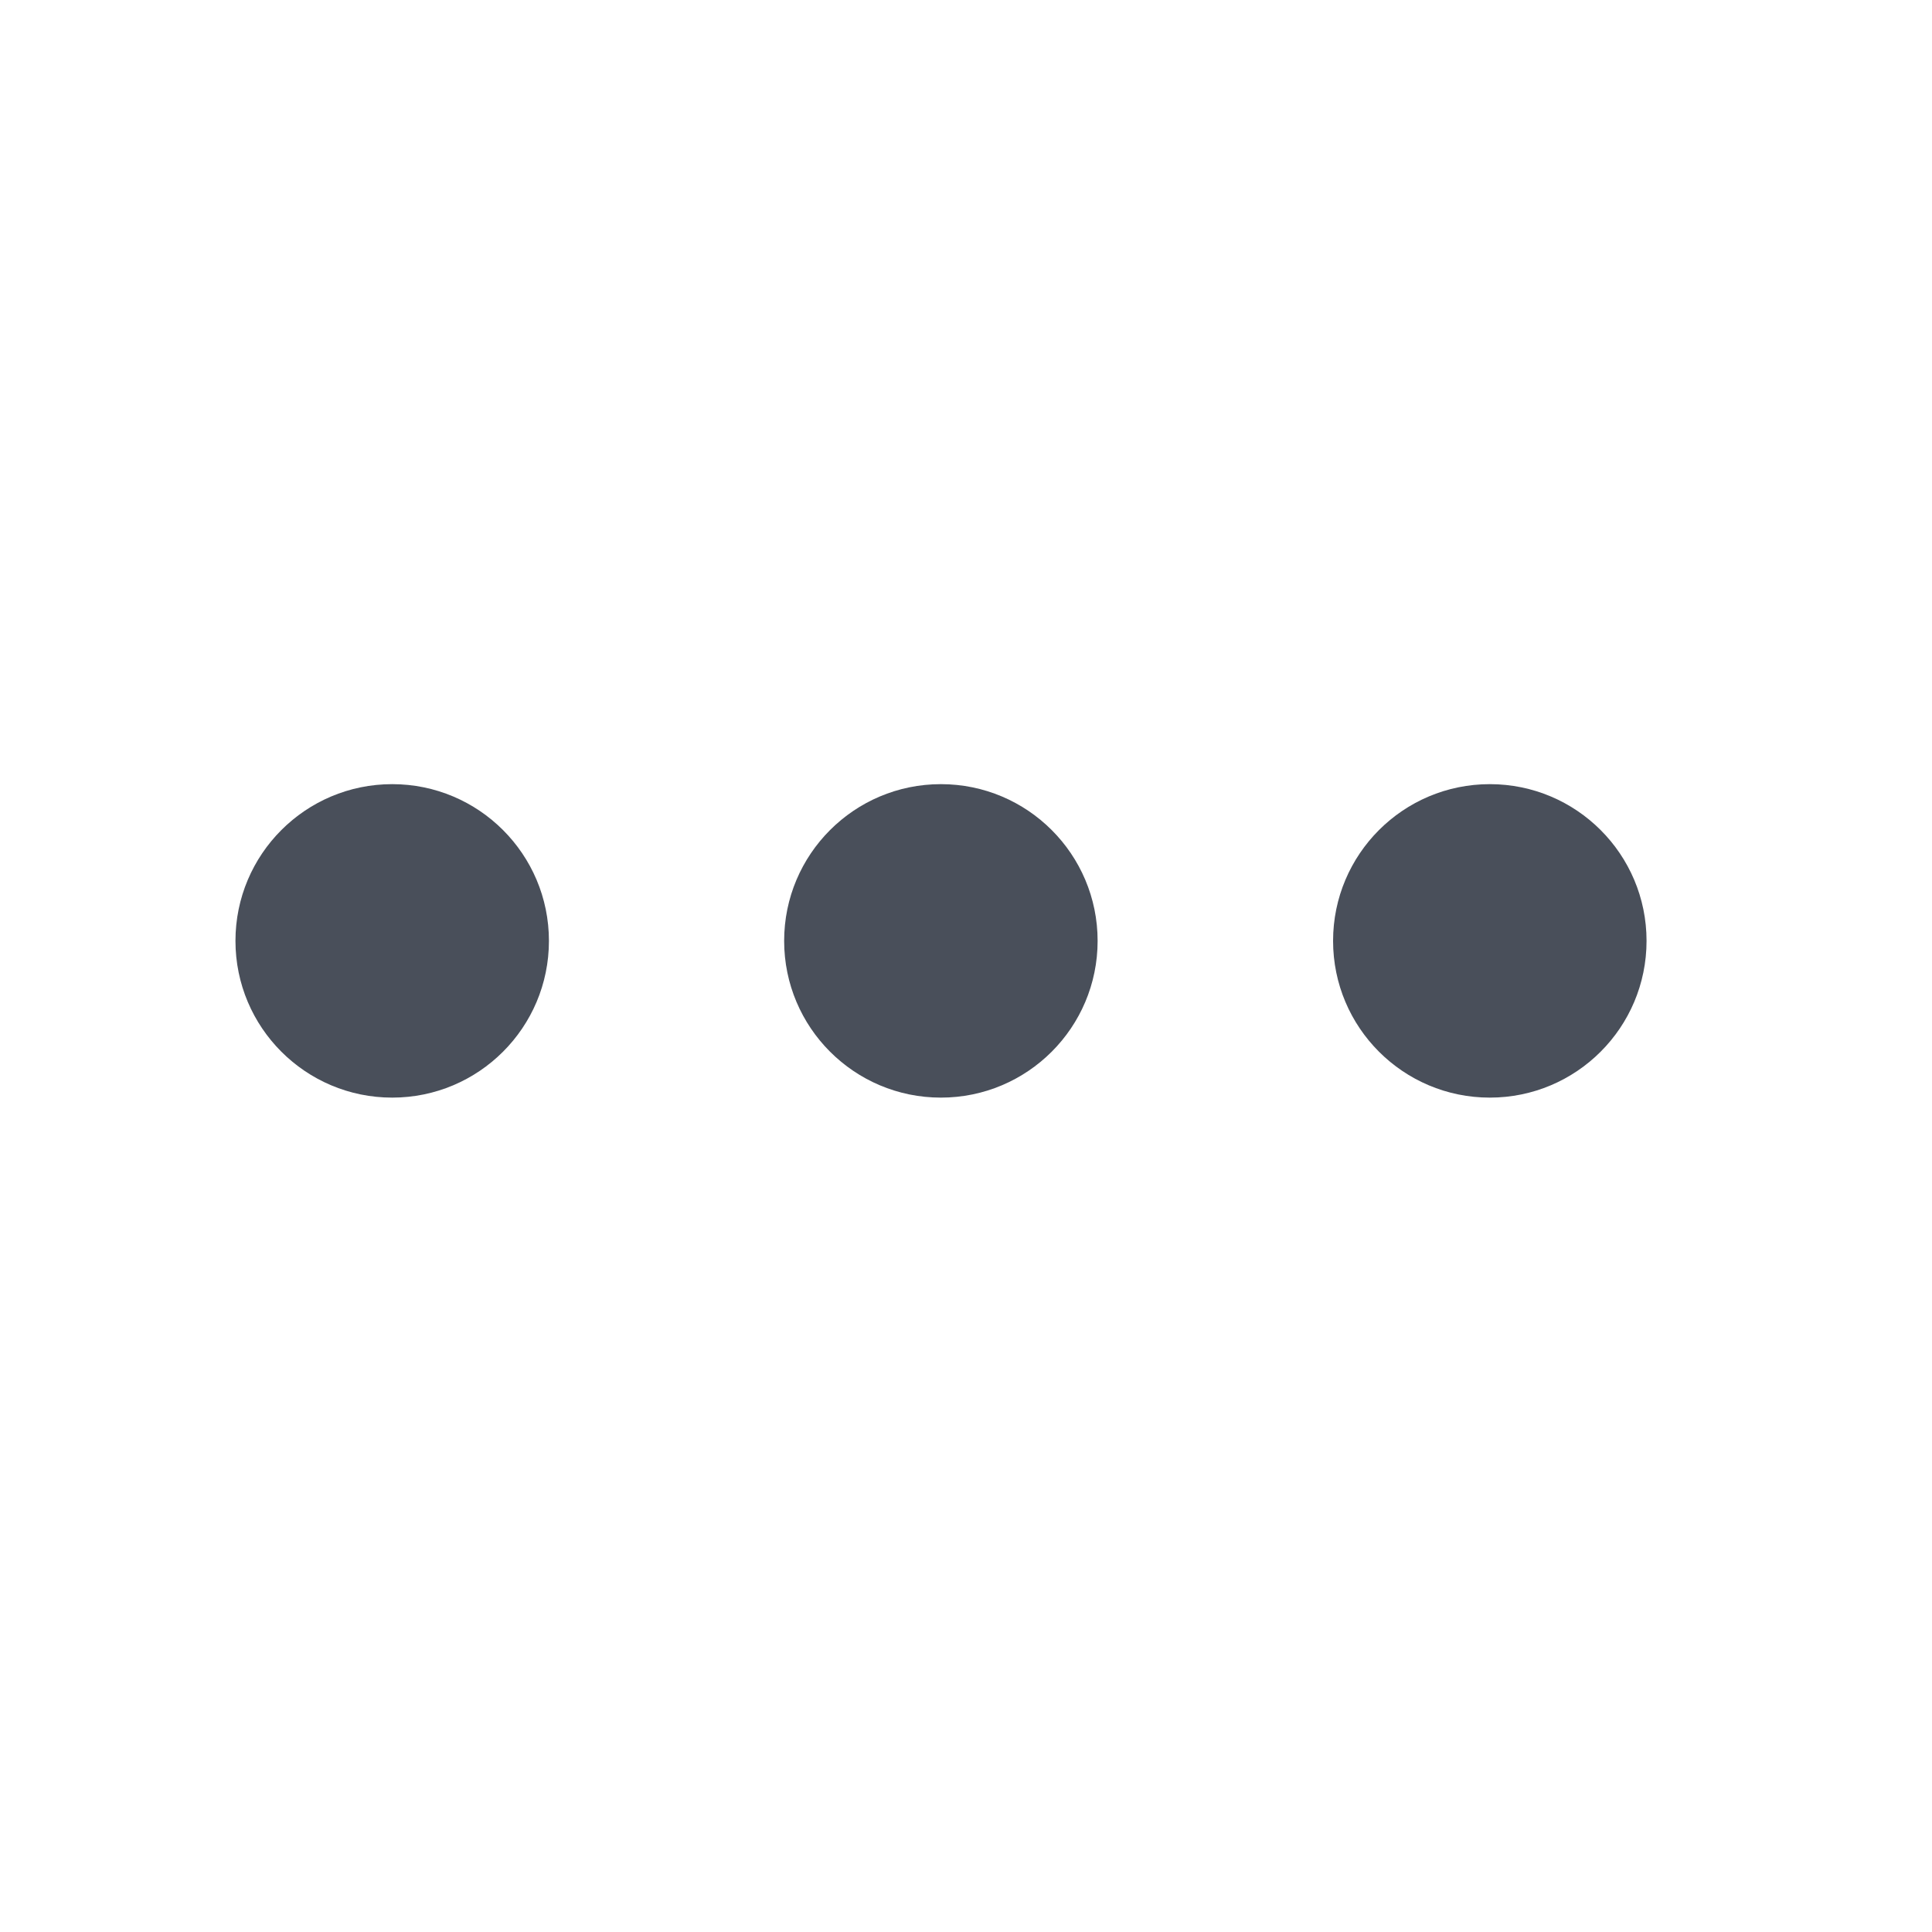
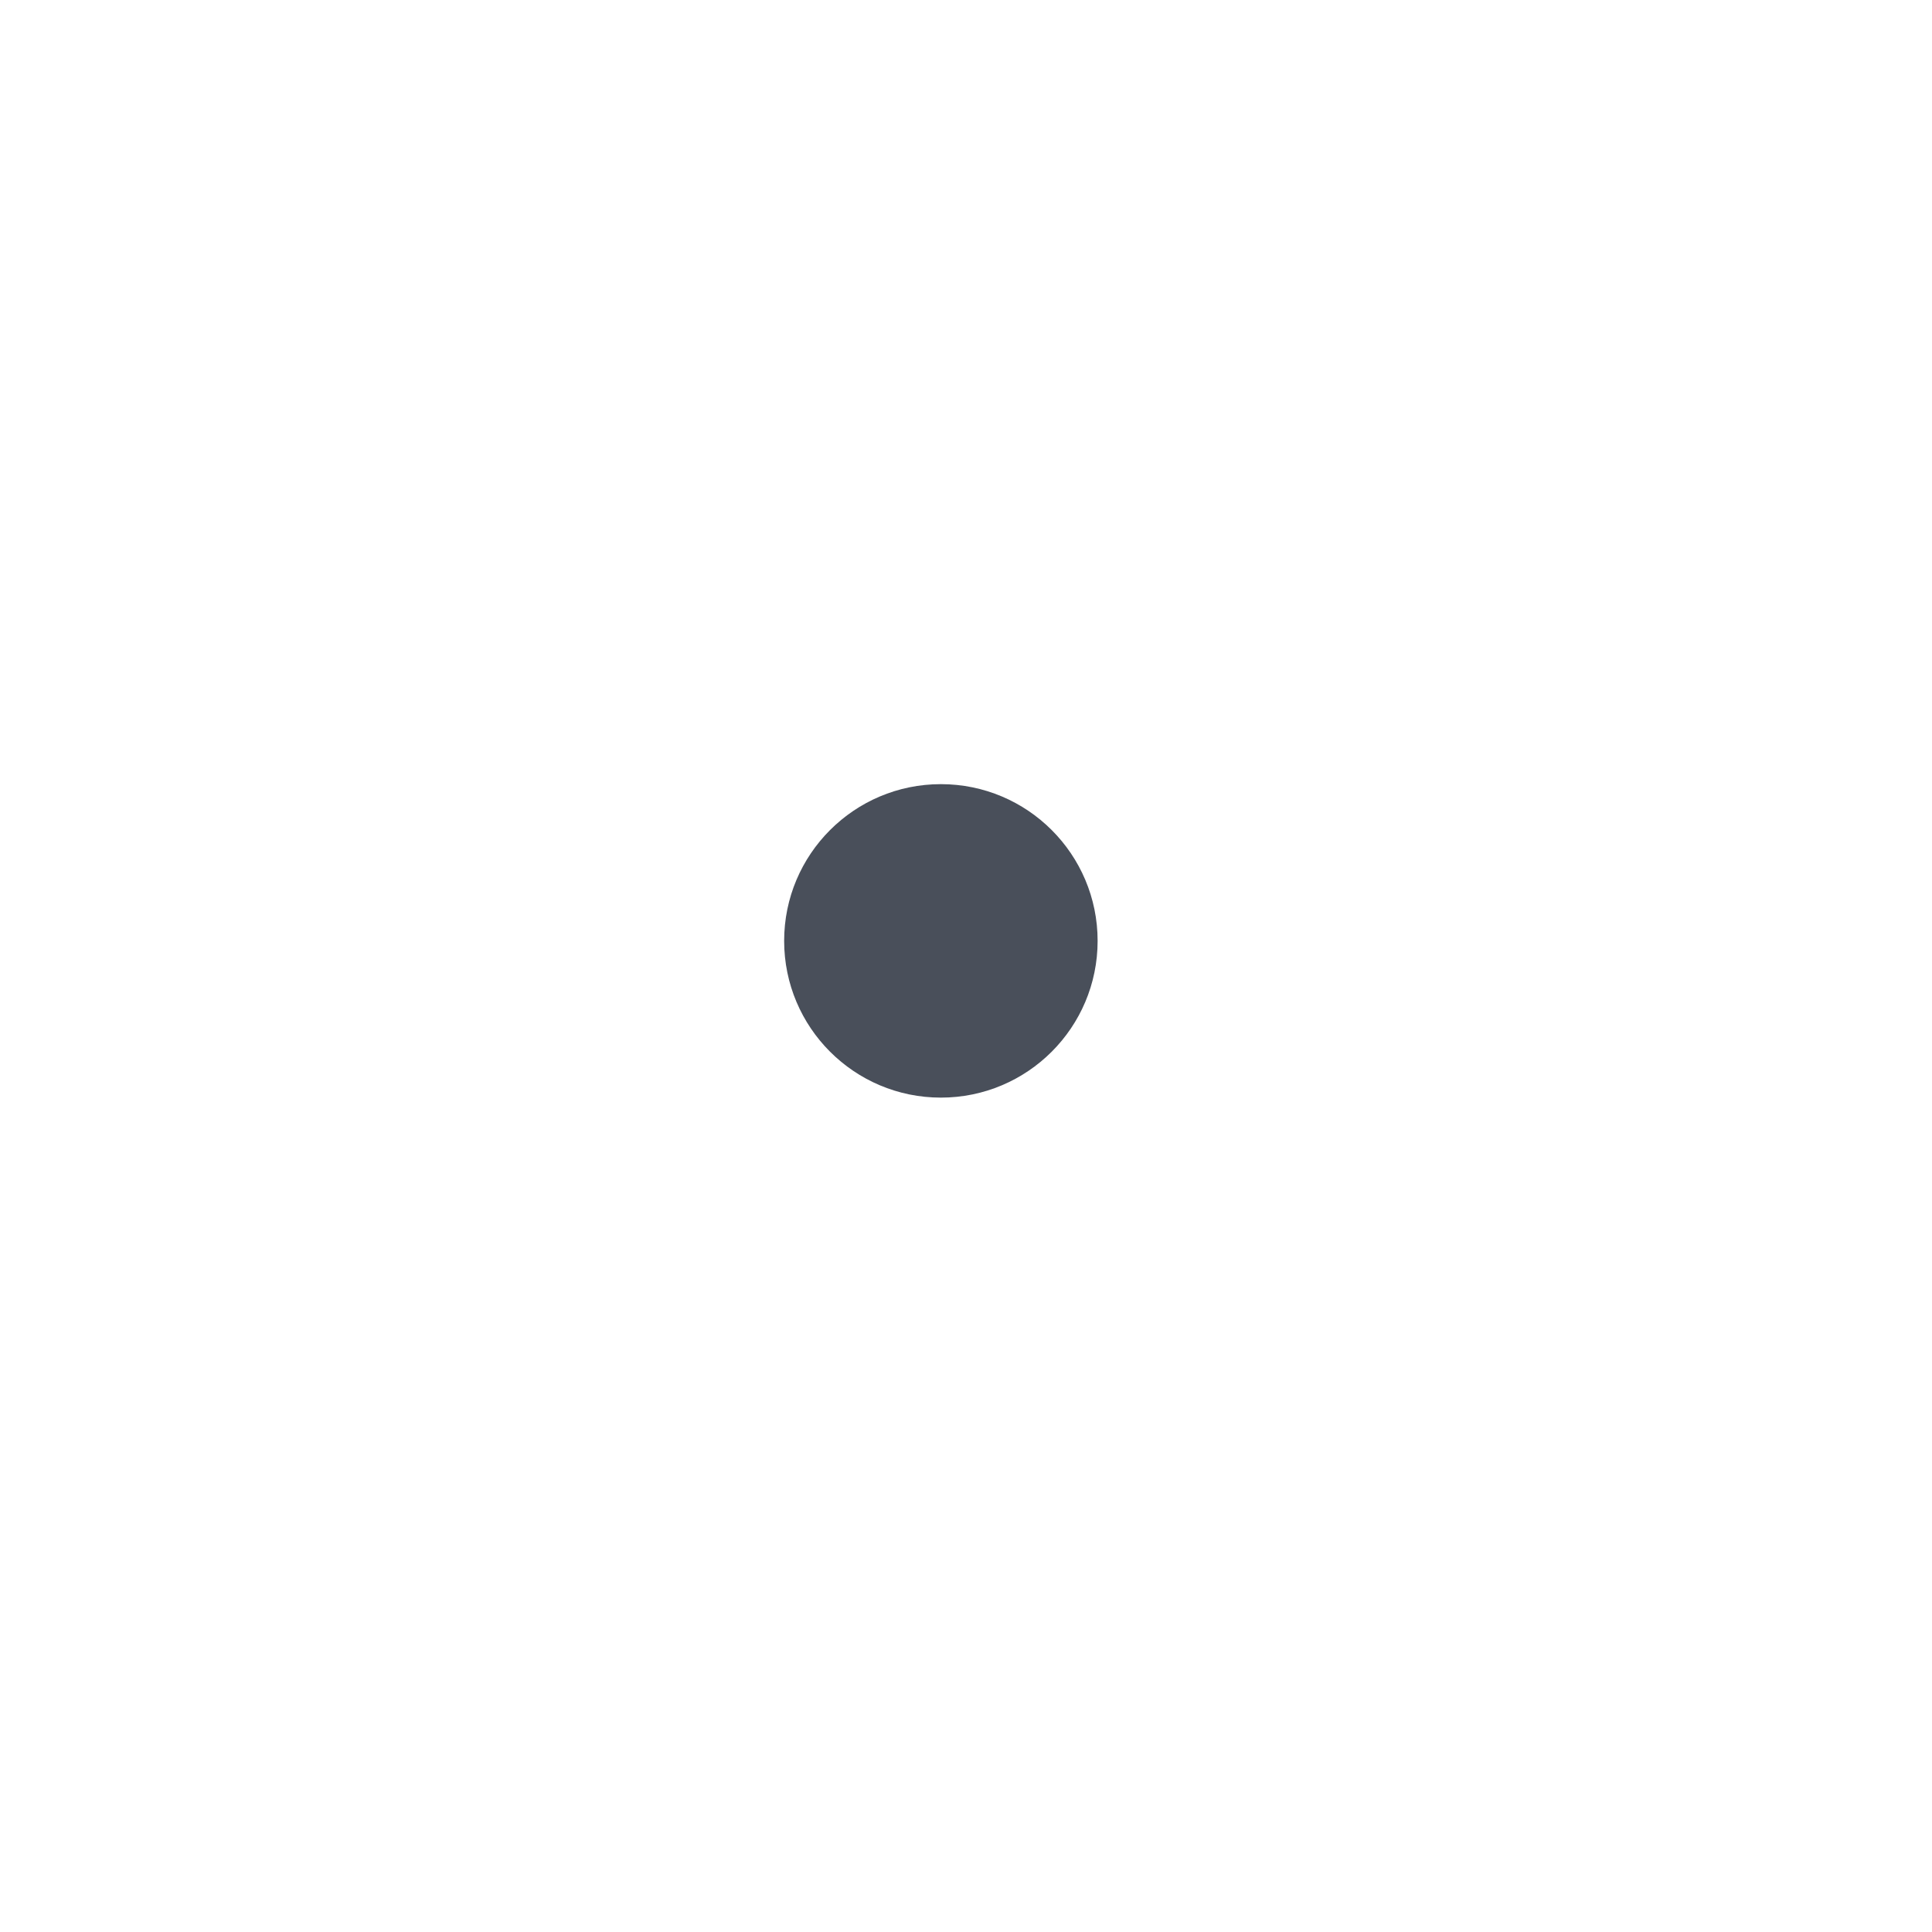
<svg xmlns="http://www.w3.org/2000/svg" fill="none" height="100%" overflow="visible" preserveAspectRatio="none" style="display: block;" viewBox="0 0 8 8" width="100%">
  <g id="vuesax/linear/more">
    <g id="more">
-       <circle cx="1.624" cy="3.896" fill="#494F5A" id="Ellipse 14" r="0.649" transform="rotate(90 1.624 3.896)" />
-       <circle cx="6.169" cy="3.896" fill="#494F5A" id="Ellipse 12" r="0.649" transform="rotate(90 6.169 3.896)" />
      <circle cx="3.896" cy="3.896" fill="#494F5A" id="Ellipse 13" r="0.649" transform="rotate(90 3.896 3.896)" />
      <path d="M7.576 0.217V7.576H0.217V0.217H7.576Z" id="Vector" opacity="0" stroke="#636A79" stroke-width="0.433" />
    </g>
  </g>
</svg>